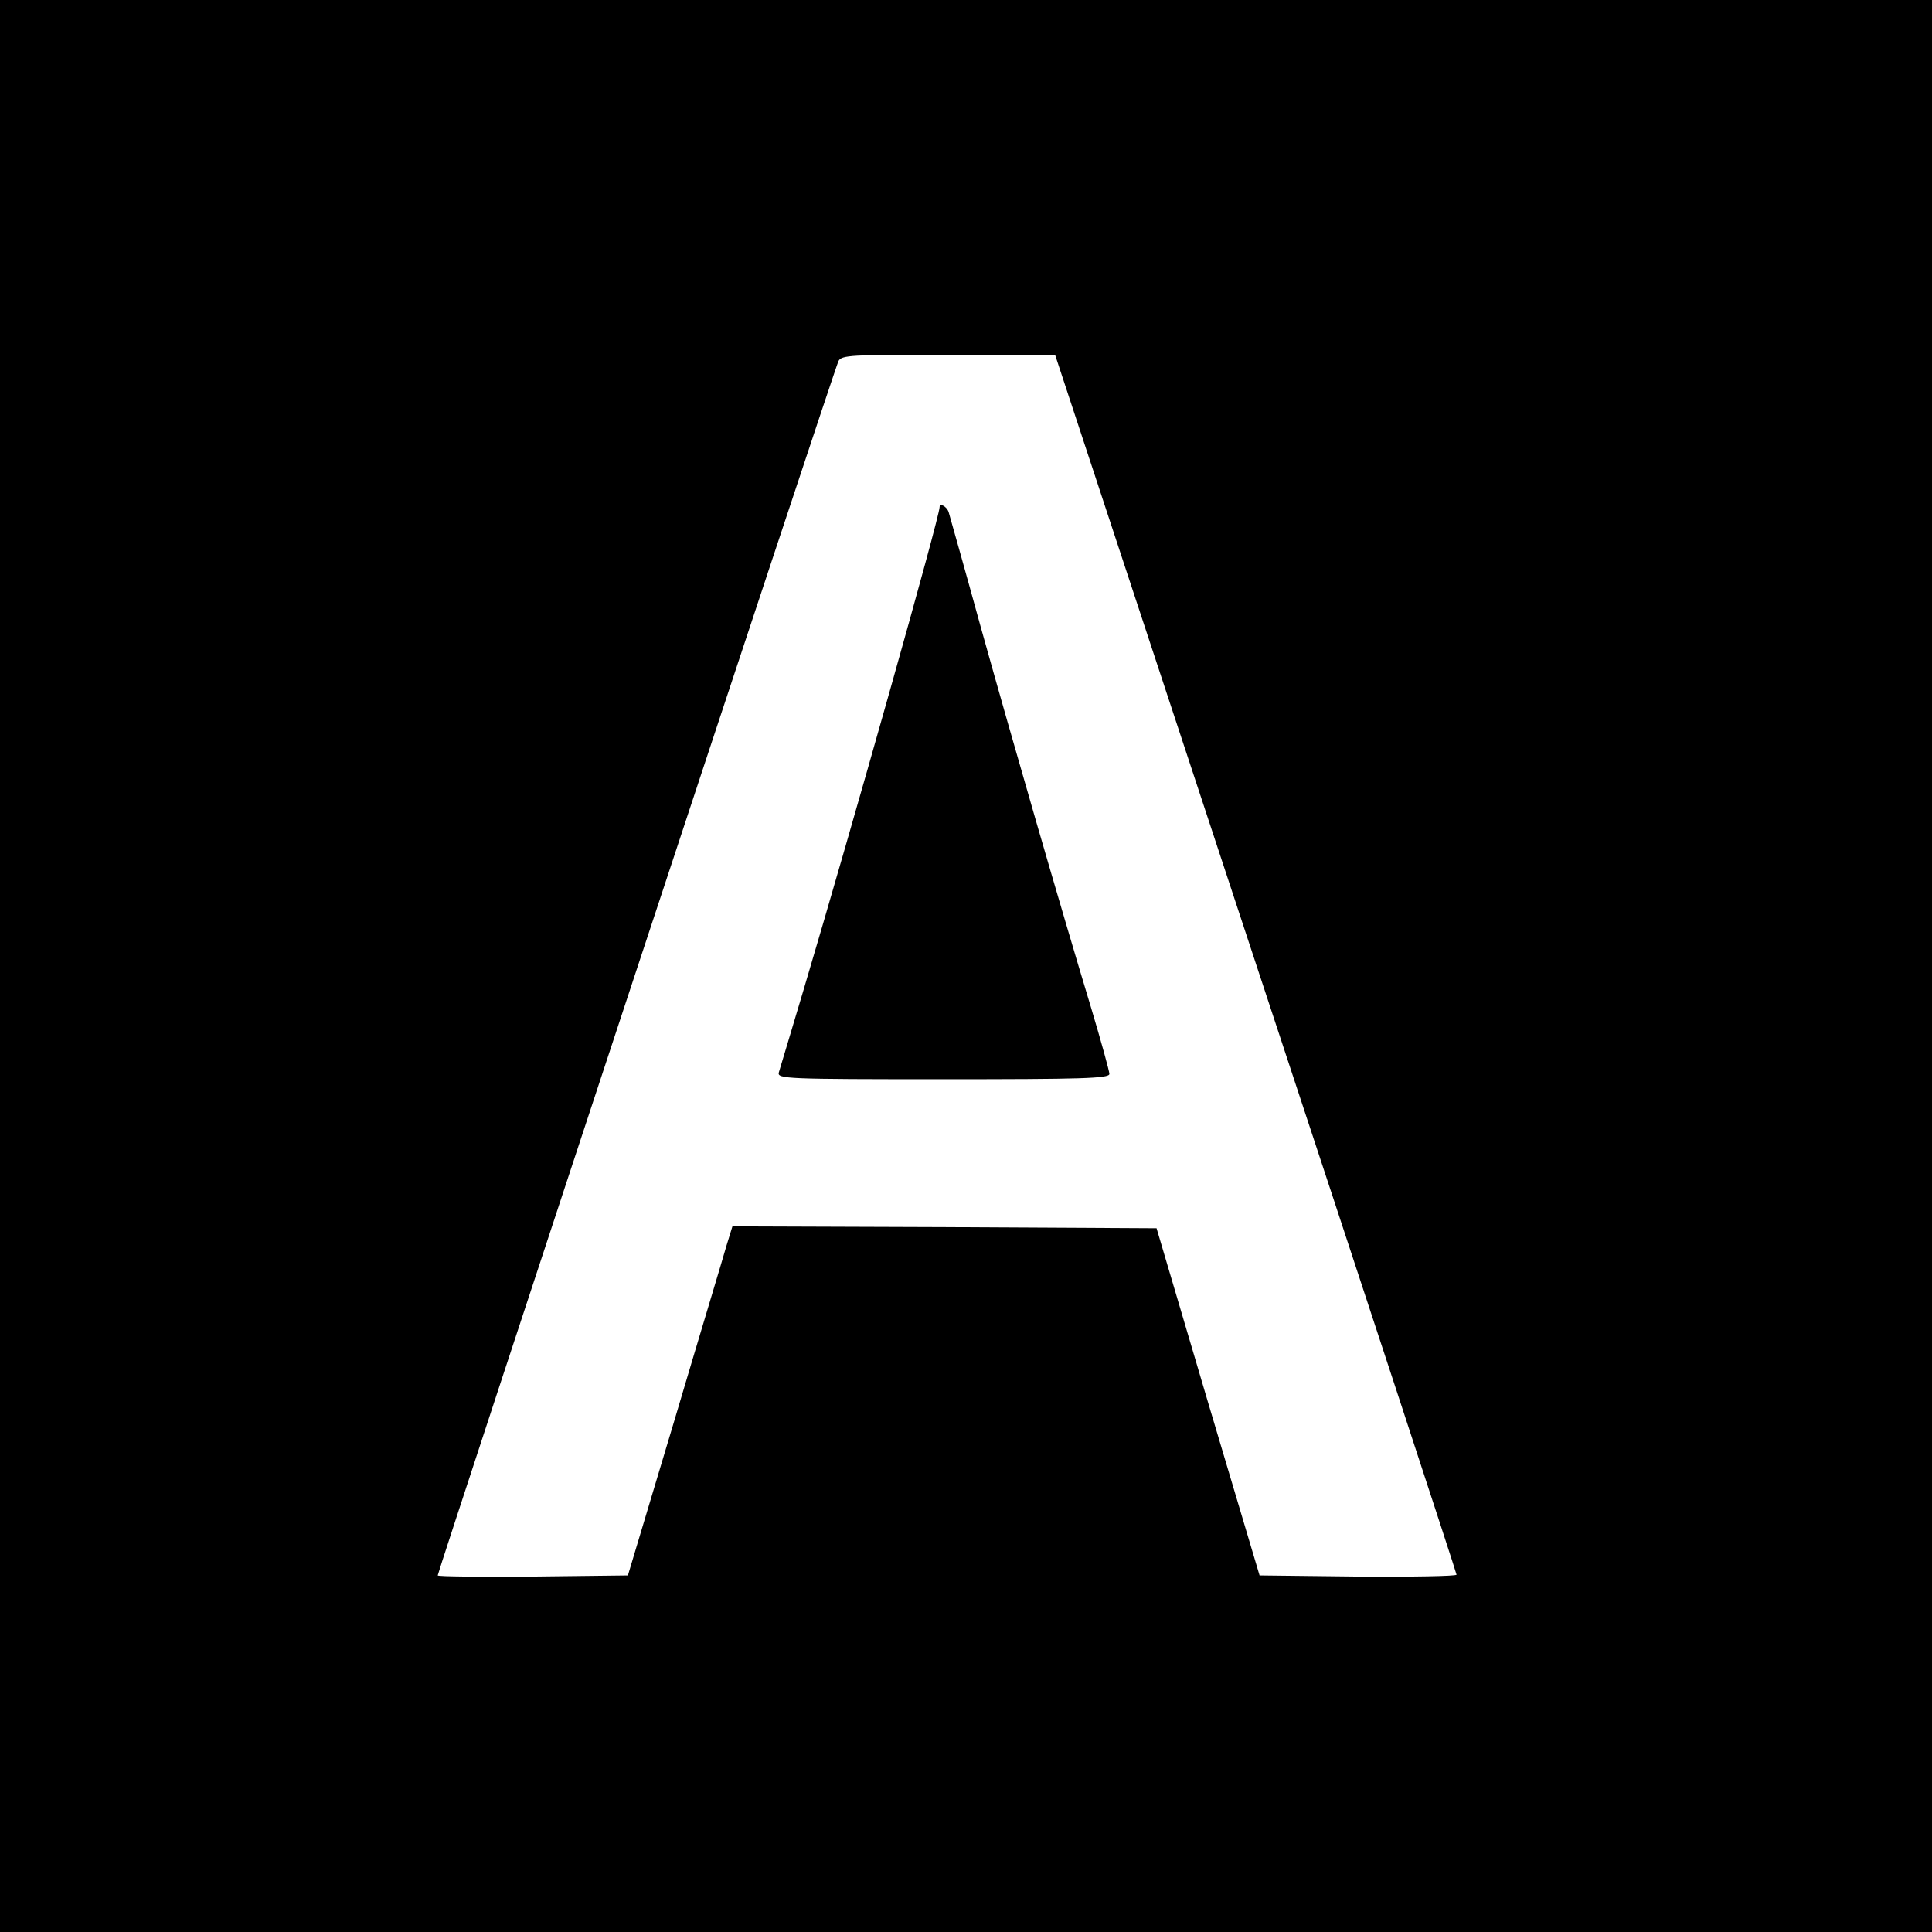
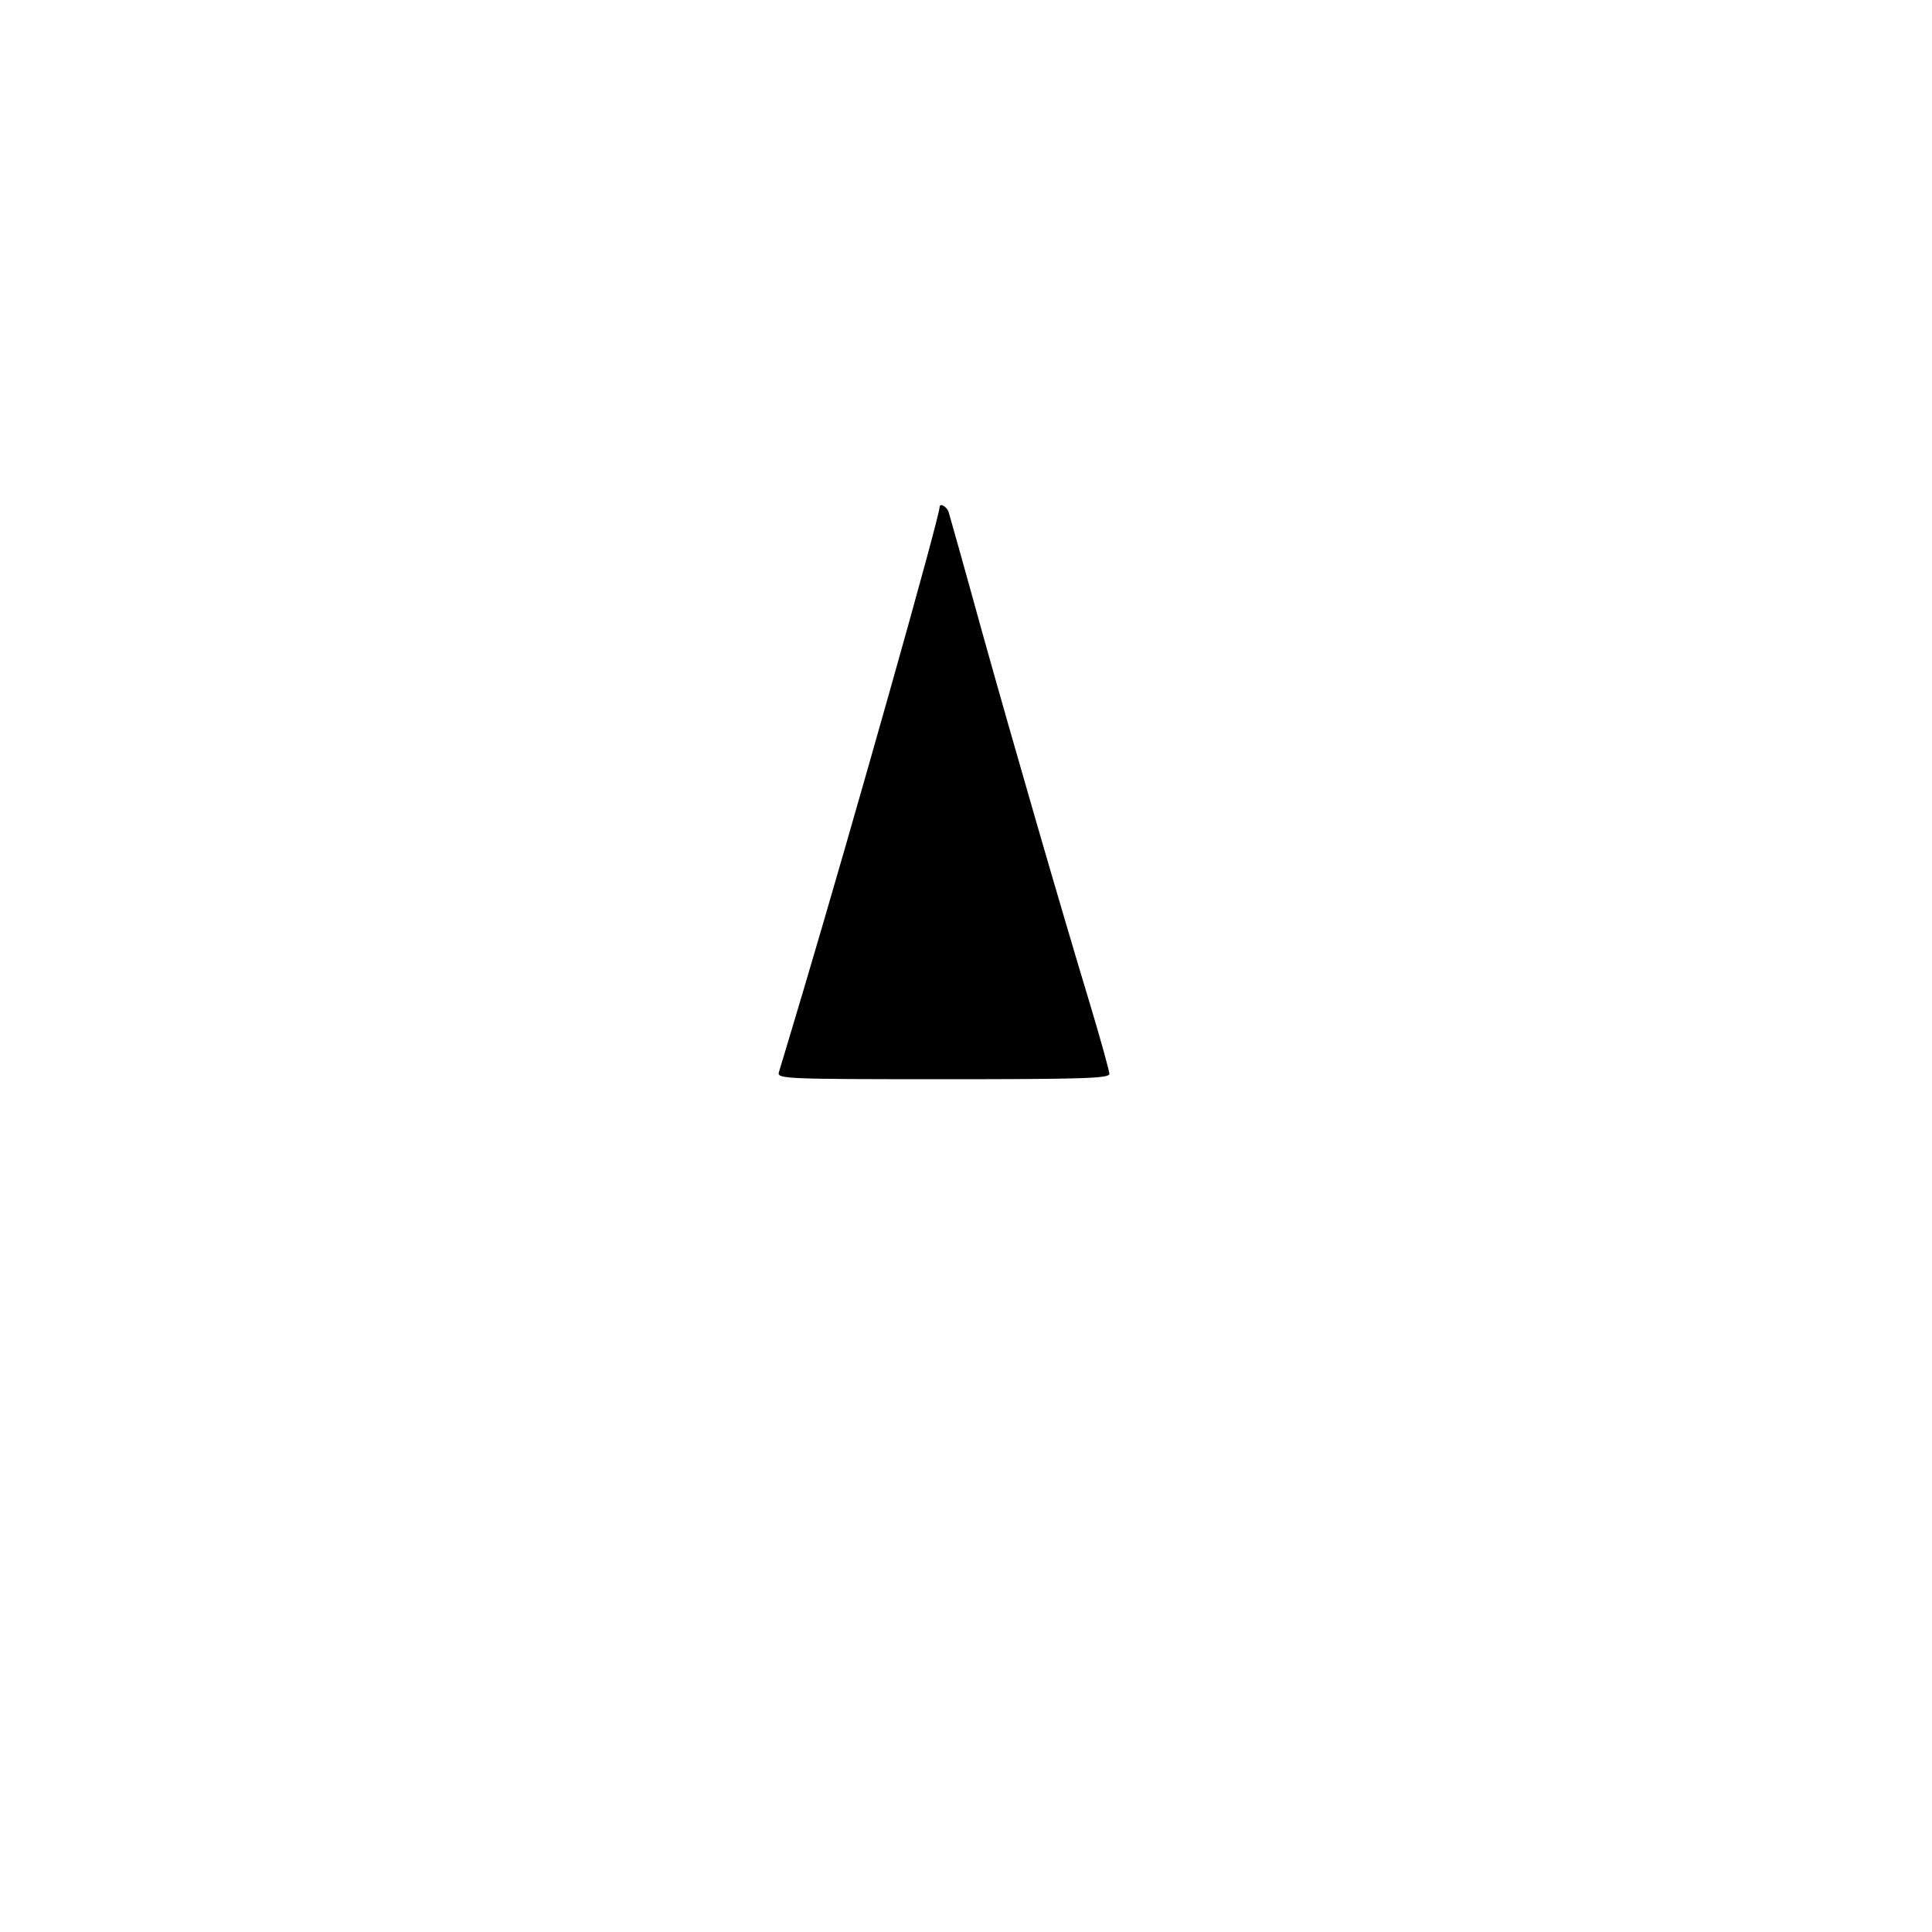
<svg xmlns="http://www.w3.org/2000/svg" version="1.0" width="512pt" height="512pt" viewBox="0 0 512 512" preserveAspectRatio="xMidYMid meet">
  <g transform="translate(0,512) scale(0.1,-0.1)" fill="#000000" stroke="none">
-     <path d="M0 2560 l0 -2560 2560 0 2560 0 0 2560 0 2560 -2560 0 -2560 0 0 -2560z m3328 7 c293 -887 532 -1616 532 -1620 0 -4 -117 -6 -261 -5 l-261 3 -137 460 -136 460 -562 3 -562 2 -16 -52 c-8 -29 -71 -237 -138 -463 l-123 -410 -252 -3 c-139 -1 -252 0 -252 3 0 10 1052 3199 1062 3218 8 16 32 17 291 17 l283 0 532 -1613z" />
    <path d="M2490 3776 c0 -26 -233 -851 -361 -1281 -33 -110 -62 -208 -65 -217 -5 -17 20 -18 435 -18 366 0 441 2 441 14 0 7 -22 87 -49 177 -82 271 -205 696 -291 1004 -44 160 -83 298 -86 308 -5 15 -24 25 -24 13z" />
  </g>
</svg>